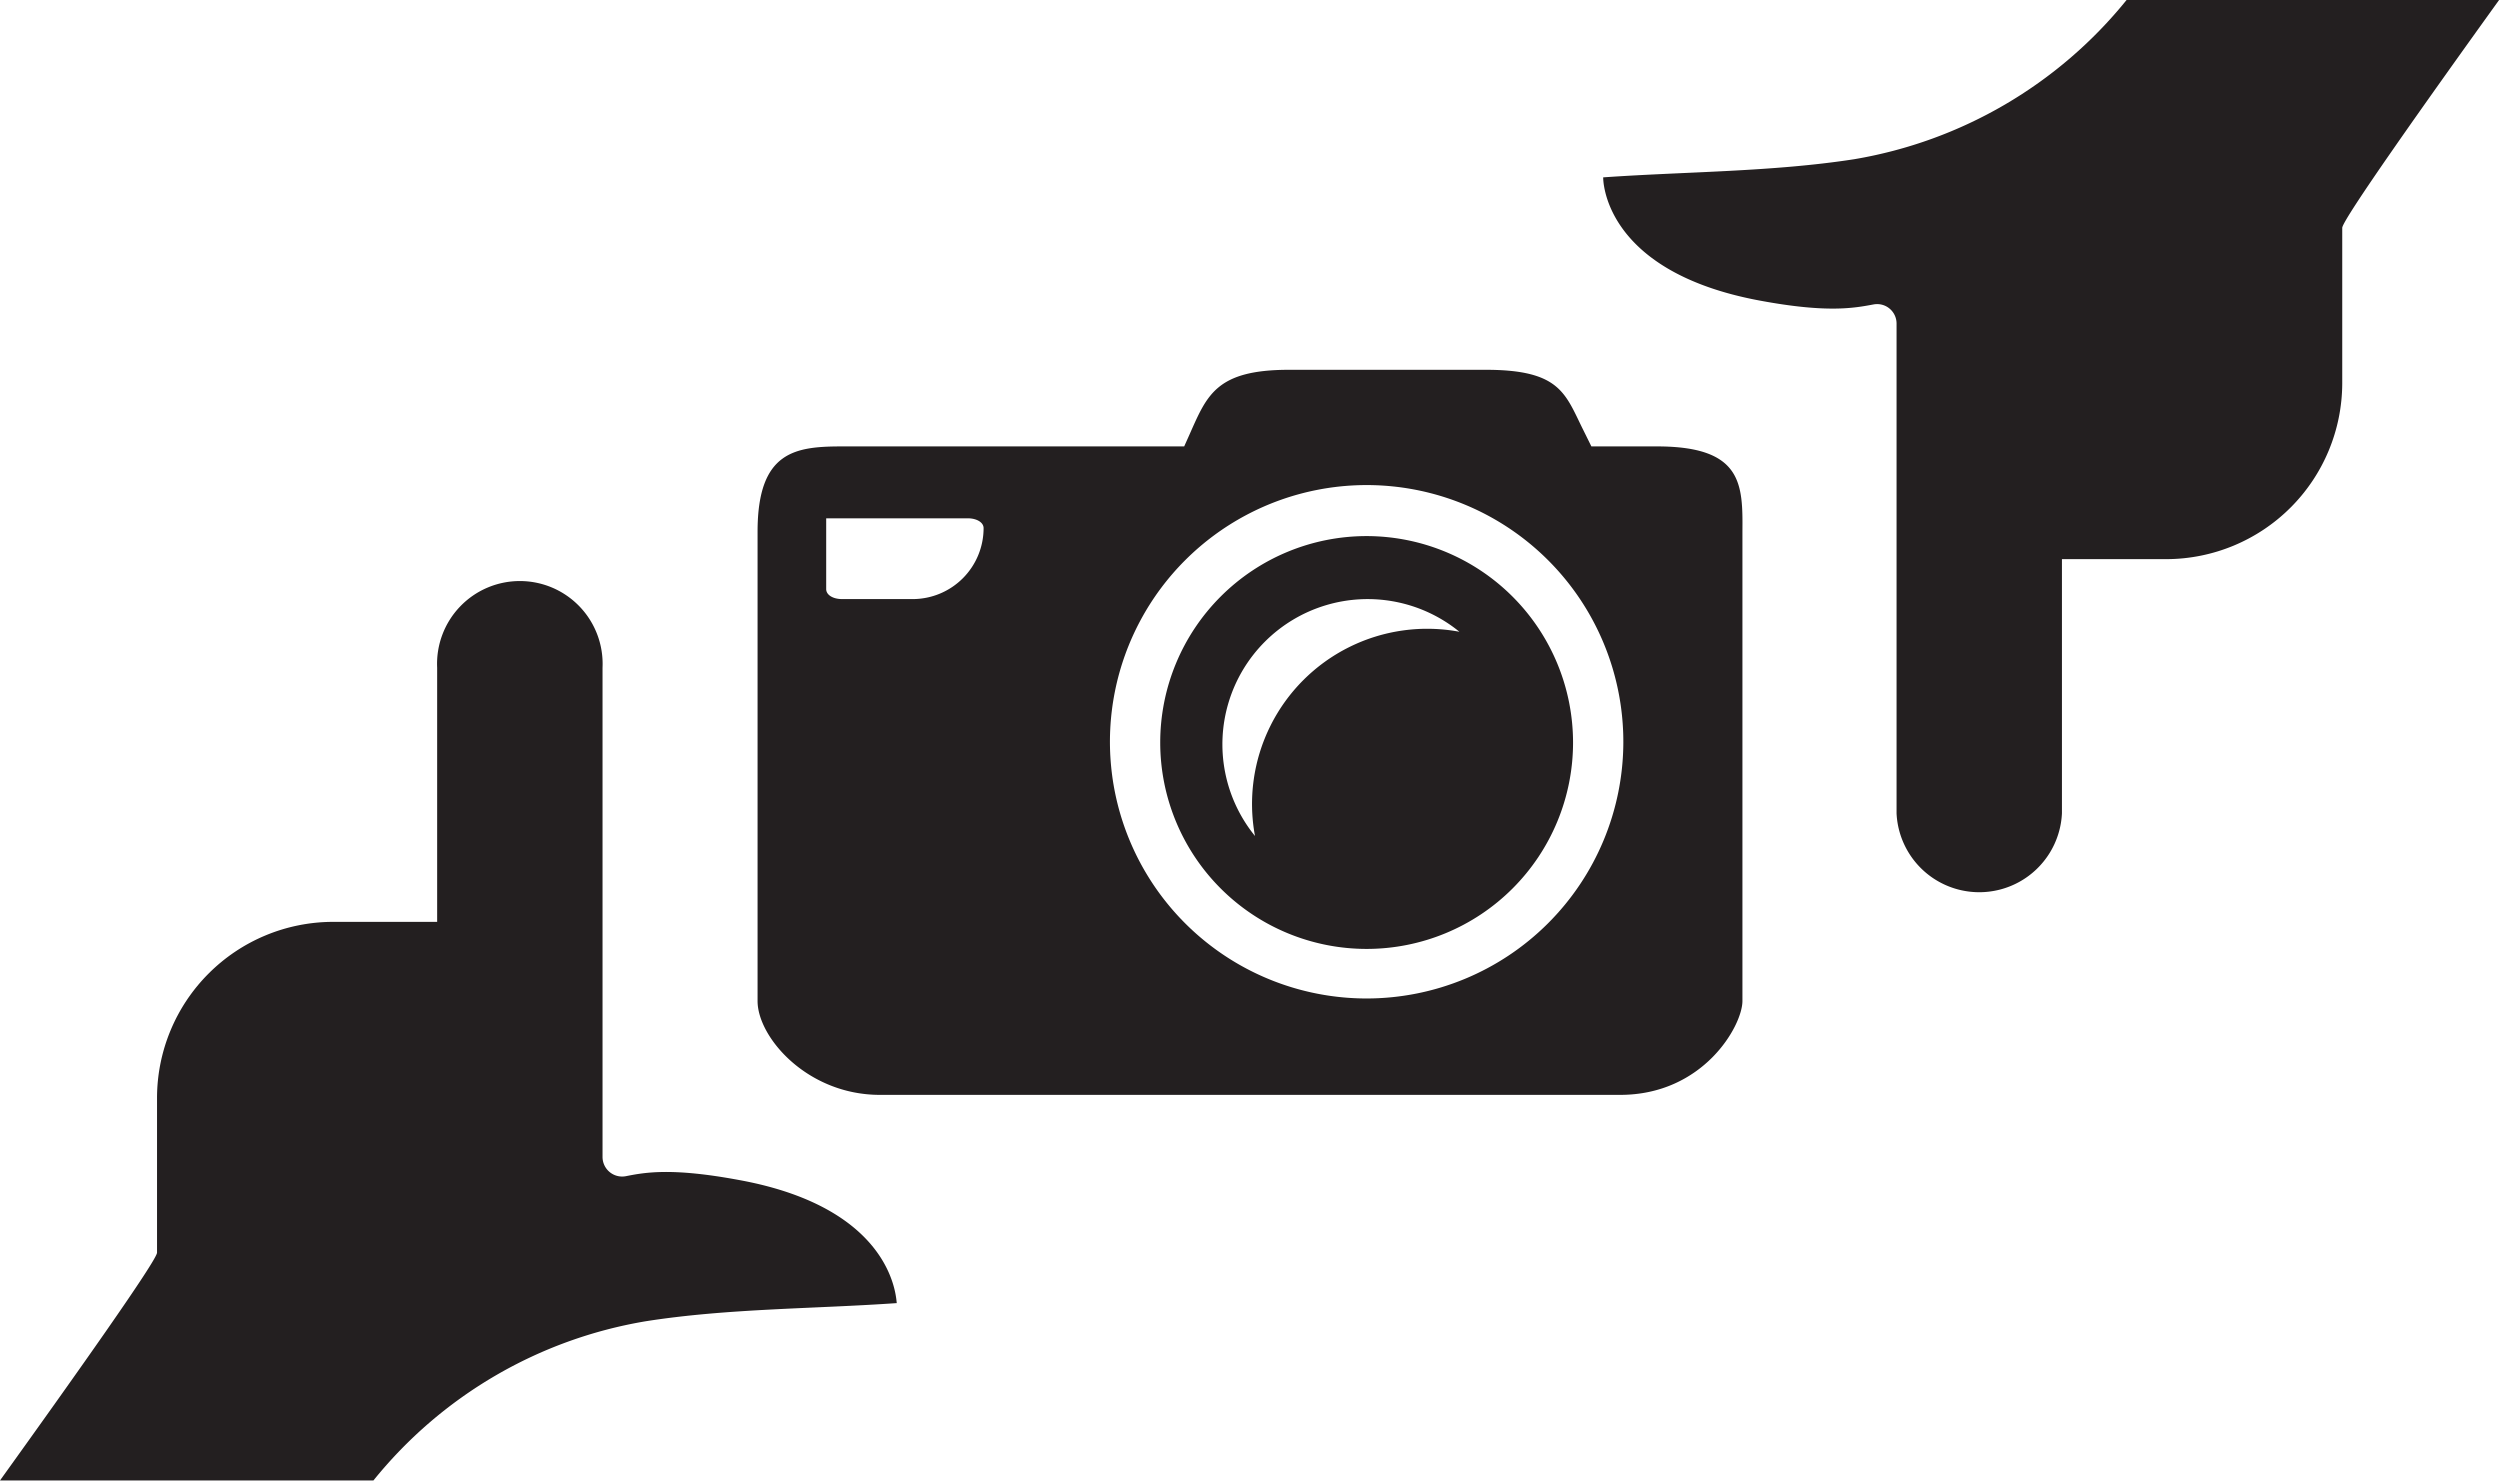
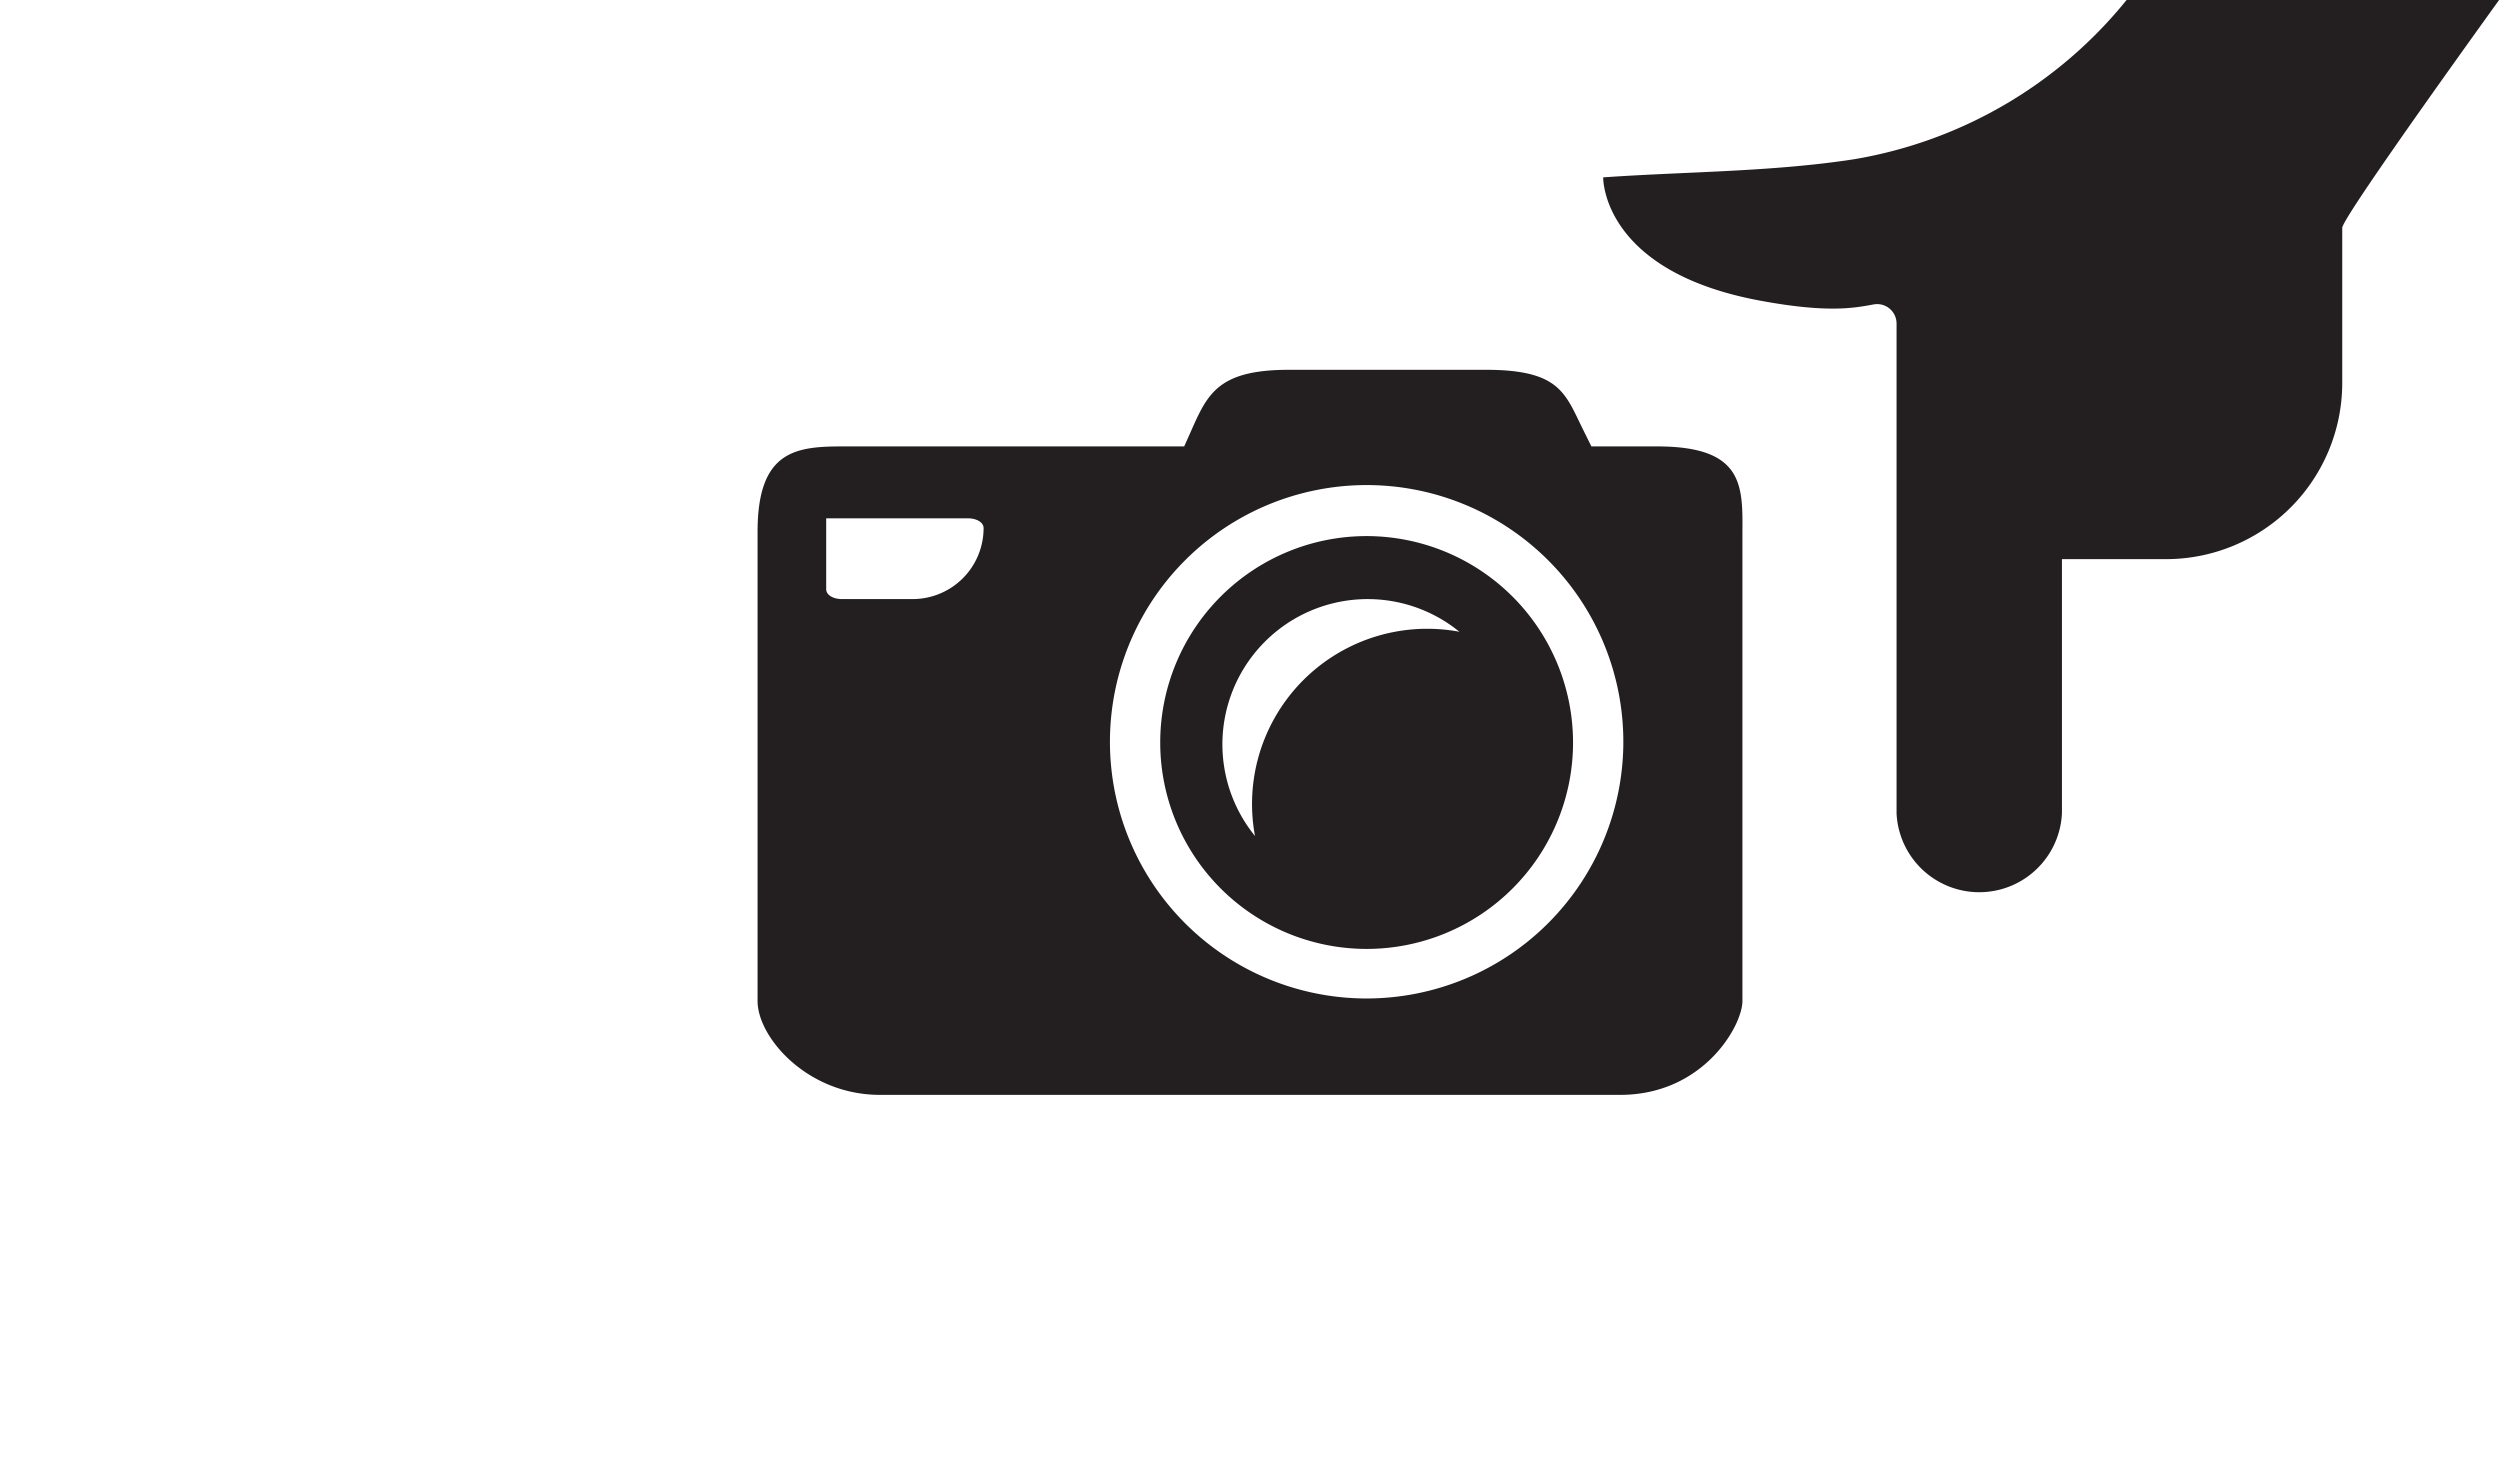
<svg xmlns="http://www.w3.org/2000/svg" viewBox="0 0 137.71 81.58">
  <defs>
    <style>.cls-1{fill:#231f20;}</style>
  </defs>
  <title>Asset 56</title>
  <g id="Layer_2" data-name="Layer 2">
    <g id="Illustrations">
-       <path class="cls-1" d="M40.71,65c-3.71-.69-5.18-.42-6.24-.21a1.08,1.08,0,0,1-1.28-1.06V36.78a4.56,4.56,0,1,0-9.11,0v14H18.32a9.71,9.71,0,0,0-9.67,9.68V69c0,.42-4.52,6.8-8.65,12.55H20.57a24.47,24.47,0,0,1,15-8.77c4.51-.71,9.27-.68,13.83-1C49.35,71.77,49.46,66.6,40.71,65Z" />
      <path class="cls-1" d="M117.14,0a24.52,24.52,0,0,1-15,8.77c-4.51.7-9.26.68-13.83,1,0,0-.11,5.17,8.64,6.79,3.71.69,5.18.41,6.25.21a1.07,1.07,0,0,1,1.27,1.06V44.8a4.56,4.56,0,0,0,9.11,0v-14h5.76a9.71,9.71,0,0,0,9.68-9.67V12.55c0-.43,4.51-6.81,8.64-12.55Z" />
      <path class="cls-1" d="M91.28,24.59H87.66l-.44-.89c-1-2-1.25-3.33-5.37-3.33H71c-4,0-4.51,1.39-5.47,3.55l-.3.67H46.44c-2.6,0-4.71.22-4.71,4.7V55.14c0,2,2.74,5.17,6.74,5.17H89.24c4.6,0,6.74-3.82,6.74-5.17V29.29C96,26.69,96,24.59,91.28,24.59ZM50.28,33H46.39c-.51,0-.88-.23-.88-.55v-3.9H53.3c.51,0,.88.23.88.54A3.91,3.91,0,0,1,50.28,33Zm25,22A14.14,14.14,0,1,1,89.42,40.9,14.15,14.15,0,0,1,75.28,55Z" />
      <path class="cls-1" d="M75.28,29.53A11.37,11.37,0,1,0,86.65,40.9,11.38,11.38,0,0,0,75.28,29.53ZM69.13,46.05A8,8,0,0,1,80.39,34.8,9.65,9.65,0,0,0,69.13,46.05Z" />
    </g>
  </g>
</svg>